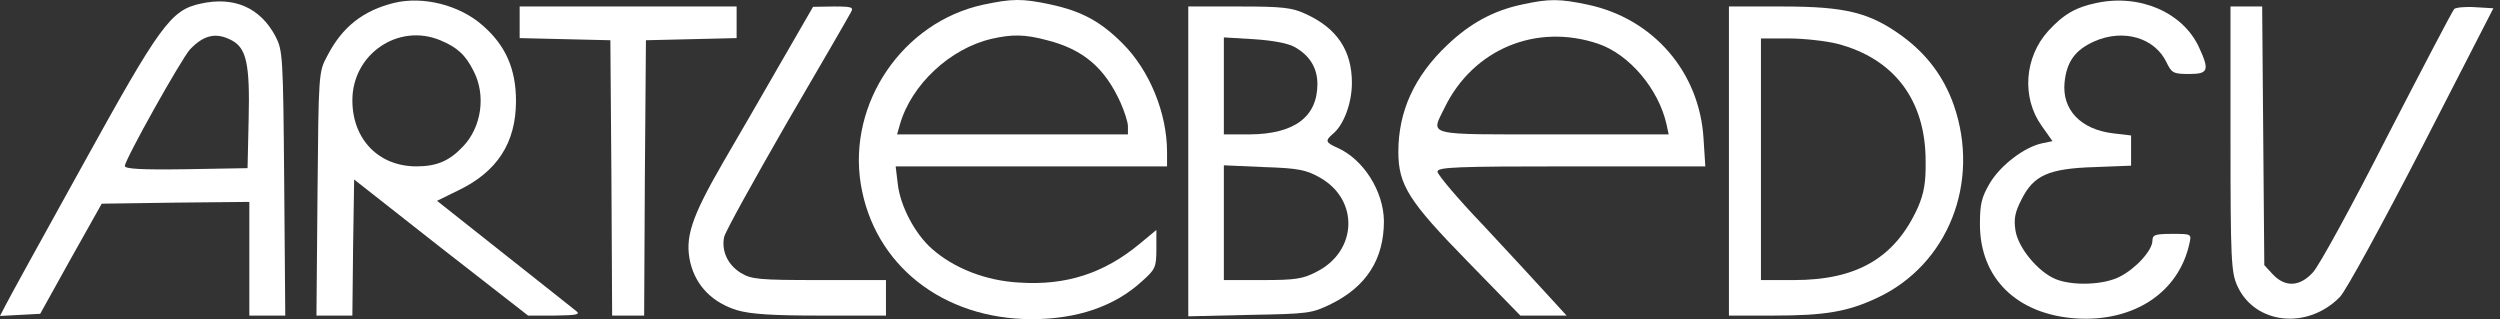
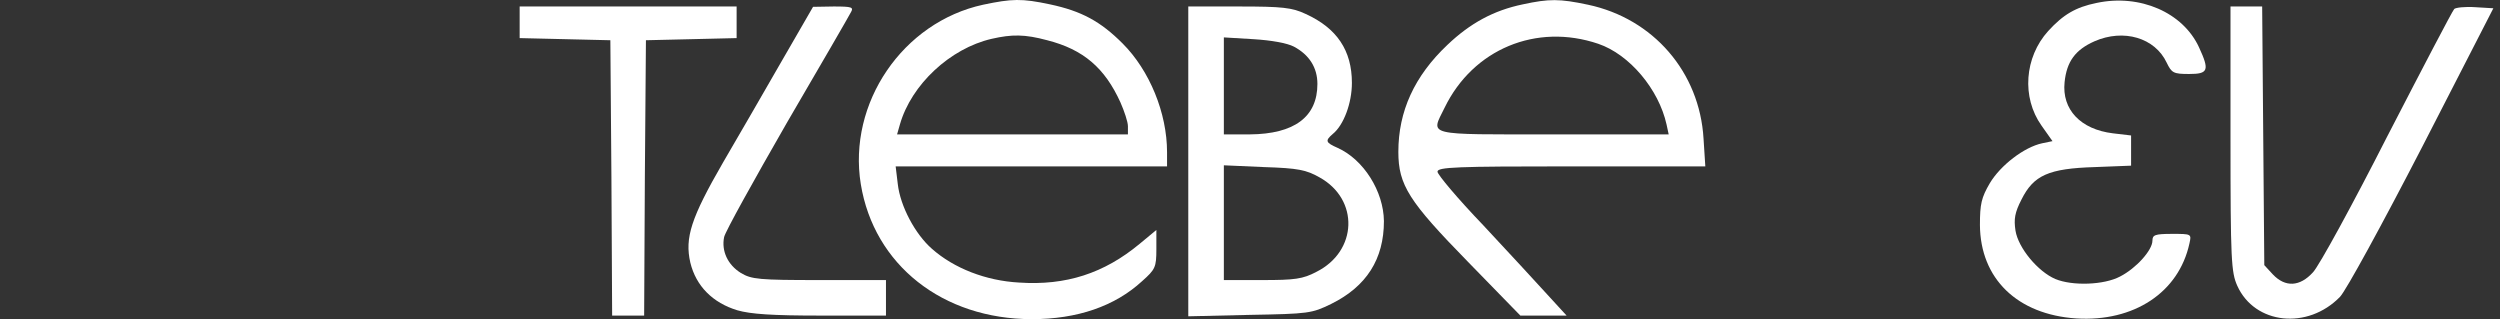
<svg xmlns="http://www.w3.org/2000/svg" width="188" height="24" viewBox="0 0 188 24" fill="none">
  <rect x="0" y="0" width="188" height="24" fill="#333333" stroke="none" />
-   <path d="M15.086 0.274C12.839 0.755 12.037 1.877 6.179 12.485C3.21 17.828 0.615 22.557 0.401 22.985L0 23.76L1.498 23.68L3.022 23.599L5.323 19.458L7.65 15.317L13.213 15.237L18.75 15.183V19.458V23.733H20.114H21.452L21.372 13.767C21.291 4.095 21.265 3.801 20.703 2.706C19.553 0.568 17.6 -0.287 15.086 0.274ZM17.413 3.026C18.536 3.614 18.804 4.816 18.697 9.038L18.616 12.645L14.016 12.725C10.592 12.778 9.388 12.698 9.388 12.485C9.388 12.004 13.615 4.469 14.283 3.721C15.326 2.626 16.236 2.412 17.413 3.026Z" fill="white" />
-   <path d="M29.628 0.22C27.274 0.808 25.723 2.037 24.599 4.228C23.957 5.404 23.957 5.564 23.877 14.568L23.797 23.732H25.134H26.498L26.552 18.629L26.632 13.499L33.159 18.629L39.712 23.732H41.718C43.376 23.706 43.67 23.652 43.323 23.385C43.109 23.198 40.648 21.274 37.893 19.083L32.864 15.102L34.389 14.354C37.385 12.938 38.802 10.747 38.802 7.595C38.802 5.19 38.027 3.427 36.315 1.93C34.576 0.381 31.821 -0.314 29.628 0.22ZM33.105 3.026C34.389 3.56 35.004 4.121 35.619 5.35C36.556 7.167 36.208 9.545 34.844 10.988C33.801 12.11 32.838 12.511 31.313 12.511C28.478 12.511 26.498 10.48 26.498 7.541C26.498 4.068 29.949 1.717 33.105 3.026Z" fill="white" />
  <path d="M73.933 0.354C67.888 1.664 63.742 7.755 64.732 13.847C65.722 19.912 70.884 24 77.598 24C80.995 24 83.83 23.038 85.889 21.141C86.879 20.259 86.959 20.099 86.959 18.736V17.294L85.702 18.336C83.028 20.553 80.165 21.488 76.635 21.248C74.147 21.114 71.74 20.179 70.082 18.71C68.824 17.614 67.701 15.504 67.514 13.847L67.353 12.511H77.571H87.762V11.442C87.762 8.503 86.451 5.297 84.418 3.267C82.76 1.61 81.342 0.835 78.962 0.328C76.822 -0.127 76.1 -0.1 73.933 0.354ZM78.748 3.026C81.476 3.721 83.081 5.11 84.258 7.702C84.552 8.37 84.82 9.171 84.82 9.492V10.107H76.153H67.46L67.674 9.358C68.53 6.366 71.446 3.641 74.575 2.919C76.1 2.572 77.063 2.572 78.748 3.026Z" fill="white" />
  <path d="M114.518 0.327C112.325 0.781 110.559 1.743 108.847 3.373C106.36 5.724 105.156 8.369 105.156 11.415C105.156 13.927 105.959 15.156 110.399 19.698L114.331 23.732H116.069H117.808L116.364 22.156C115.561 21.274 113.395 18.923 111.522 16.919C109.623 14.942 108.099 13.125 108.099 12.912C108.099 12.564 109.489 12.511 118.156 12.511H128.24L128.106 10.427C127.812 5.43 124.334 1.396 119.413 0.354C117.273 -0.1 116.497 -0.1 114.518 0.327ZM120.189 3.293C122.542 4.094 124.736 6.713 125.324 9.358L125.485 10.106H116.792C107.029 10.106 107.59 10.24 108.633 8.102C110.773 3.694 115.534 1.717 120.189 3.293Z" fill="white" />
  <path d="M157.664 0.221C156.086 0.541 155.15 1.102 154.026 2.331C152.234 4.309 152.02 7.328 153.518 9.439L154.347 10.614L153.571 10.774C152.207 11.068 150.442 12.431 149.64 13.767C148.998 14.862 148.891 15.343 148.891 16.92C148.917 20.954 151.699 23.653 156.139 23.947C160.472 24.214 163.843 21.996 164.645 18.309C164.806 17.588 164.806 17.588 163.334 17.588C162.051 17.588 161.863 17.668 161.863 18.095C161.863 18.817 160.633 20.179 159.429 20.794C158.226 21.435 155.845 21.515 154.561 20.981C153.251 20.42 151.779 18.656 151.565 17.347C151.432 16.465 151.512 15.985 152.02 14.996C152.93 13.179 154.053 12.671 157.53 12.565L160.258 12.458V11.309V10.187L158.894 10.026C156.46 9.732 155.043 8.236 155.257 6.179C155.417 4.629 156.059 3.748 157.503 3.106C159.697 2.144 162.051 2.839 162.933 4.709C163.308 5.484 163.441 5.564 164.618 5.564C166.063 5.564 166.17 5.297 165.367 3.561C164.164 0.942 160.927 -0.474 157.664 0.221Z" fill="white" />
  <path d="M39.078 1.69V2.865L42.502 2.946L45.899 3.026L45.979 13.366L46.033 23.732H47.236H48.44L48.493 13.366L48.574 3.026L51.997 2.946L55.394 2.865V1.69V0.488H47.236H39.078V1.69Z" fill="white" />
  <path d="M58.734 4.682C57.423 6.98 55.444 10.373 54.374 12.217C51.967 16.385 51.485 17.881 51.913 19.751C52.341 21.515 53.598 22.771 55.444 23.332C56.461 23.625 58.092 23.732 61.73 23.732H66.625V22.396V21.061H61.623C57.076 21.061 56.514 21.007 55.712 20.526C54.722 19.912 54.24 18.87 54.454 17.828C54.535 17.427 56.674 13.579 59.162 9.251C61.676 4.949 63.843 1.209 63.977 0.942C64.217 0.541 64.084 0.488 62.693 0.488L61.141 0.514L58.734 4.682Z" fill="white" />
  <path d="M89.359 12.137V23.786L93.987 23.679C98.4 23.599 98.641 23.572 100.112 22.851C102.76 21.542 104.071 19.485 104.071 16.626C104.044 14.381 102.546 12.003 100.593 11.122C99.684 10.721 99.63 10.587 100.219 10.08C101.048 9.412 101.663 7.755 101.663 6.232C101.663 3.801 100.54 2.118 98.186 1.049C97.17 0.568 96.421 0.488 93.184 0.488H89.359V12.137ZM97.303 3.507C98.454 4.121 99.069 5.083 99.069 6.312C99.069 8.797 97.33 10.08 93.987 10.106H92.034V6.473V2.812L94.254 2.946C95.592 3.026 96.795 3.24 97.303 3.507ZM99.229 13.339C102.225 14.996 102.091 18.897 98.989 20.446C97.972 20.981 97.384 21.061 94.923 21.061H92.034V16.759V12.431L95.057 12.565C97.624 12.645 98.24 12.778 99.229 13.339Z" fill="white" />
-   <path d="M130.016 12.11V23.732H133.332C137.264 23.732 138.949 23.439 141.169 22.396C146.492 19.912 148.953 13.713 146.92 7.888C146.171 5.778 144.914 4.094 143.069 2.732C140.608 0.942 138.816 0.488 134.001 0.488H130.016V12.11ZM138.174 3.293C142.453 4.415 144.807 7.541 144.807 12.11C144.834 13.74 144.673 14.541 144.245 15.557C142.534 19.377 139.672 21.061 134.91 21.061H132.423V11.976V2.892H134.509C135.659 2.892 137.318 3.079 138.174 3.293Z" fill="white" />
  <path d="M167.734 10.427C167.734 19.565 167.788 20.473 168.243 21.489C169.553 24.401 173.539 24.828 175.973 22.317C176.427 21.836 179.102 16.947 182.151 11.042L187.501 0.622L186.137 0.541C185.388 0.488 184.666 0.568 184.559 0.675C184.425 0.809 182.178 5.11 179.53 10.24C176.909 15.397 174.395 19.992 173.94 20.473C172.95 21.569 171.854 21.622 170.917 20.634L170.275 19.939L170.195 10.213L170.115 0.488H168.938H167.734V10.427Z" fill="white" />
</svg>